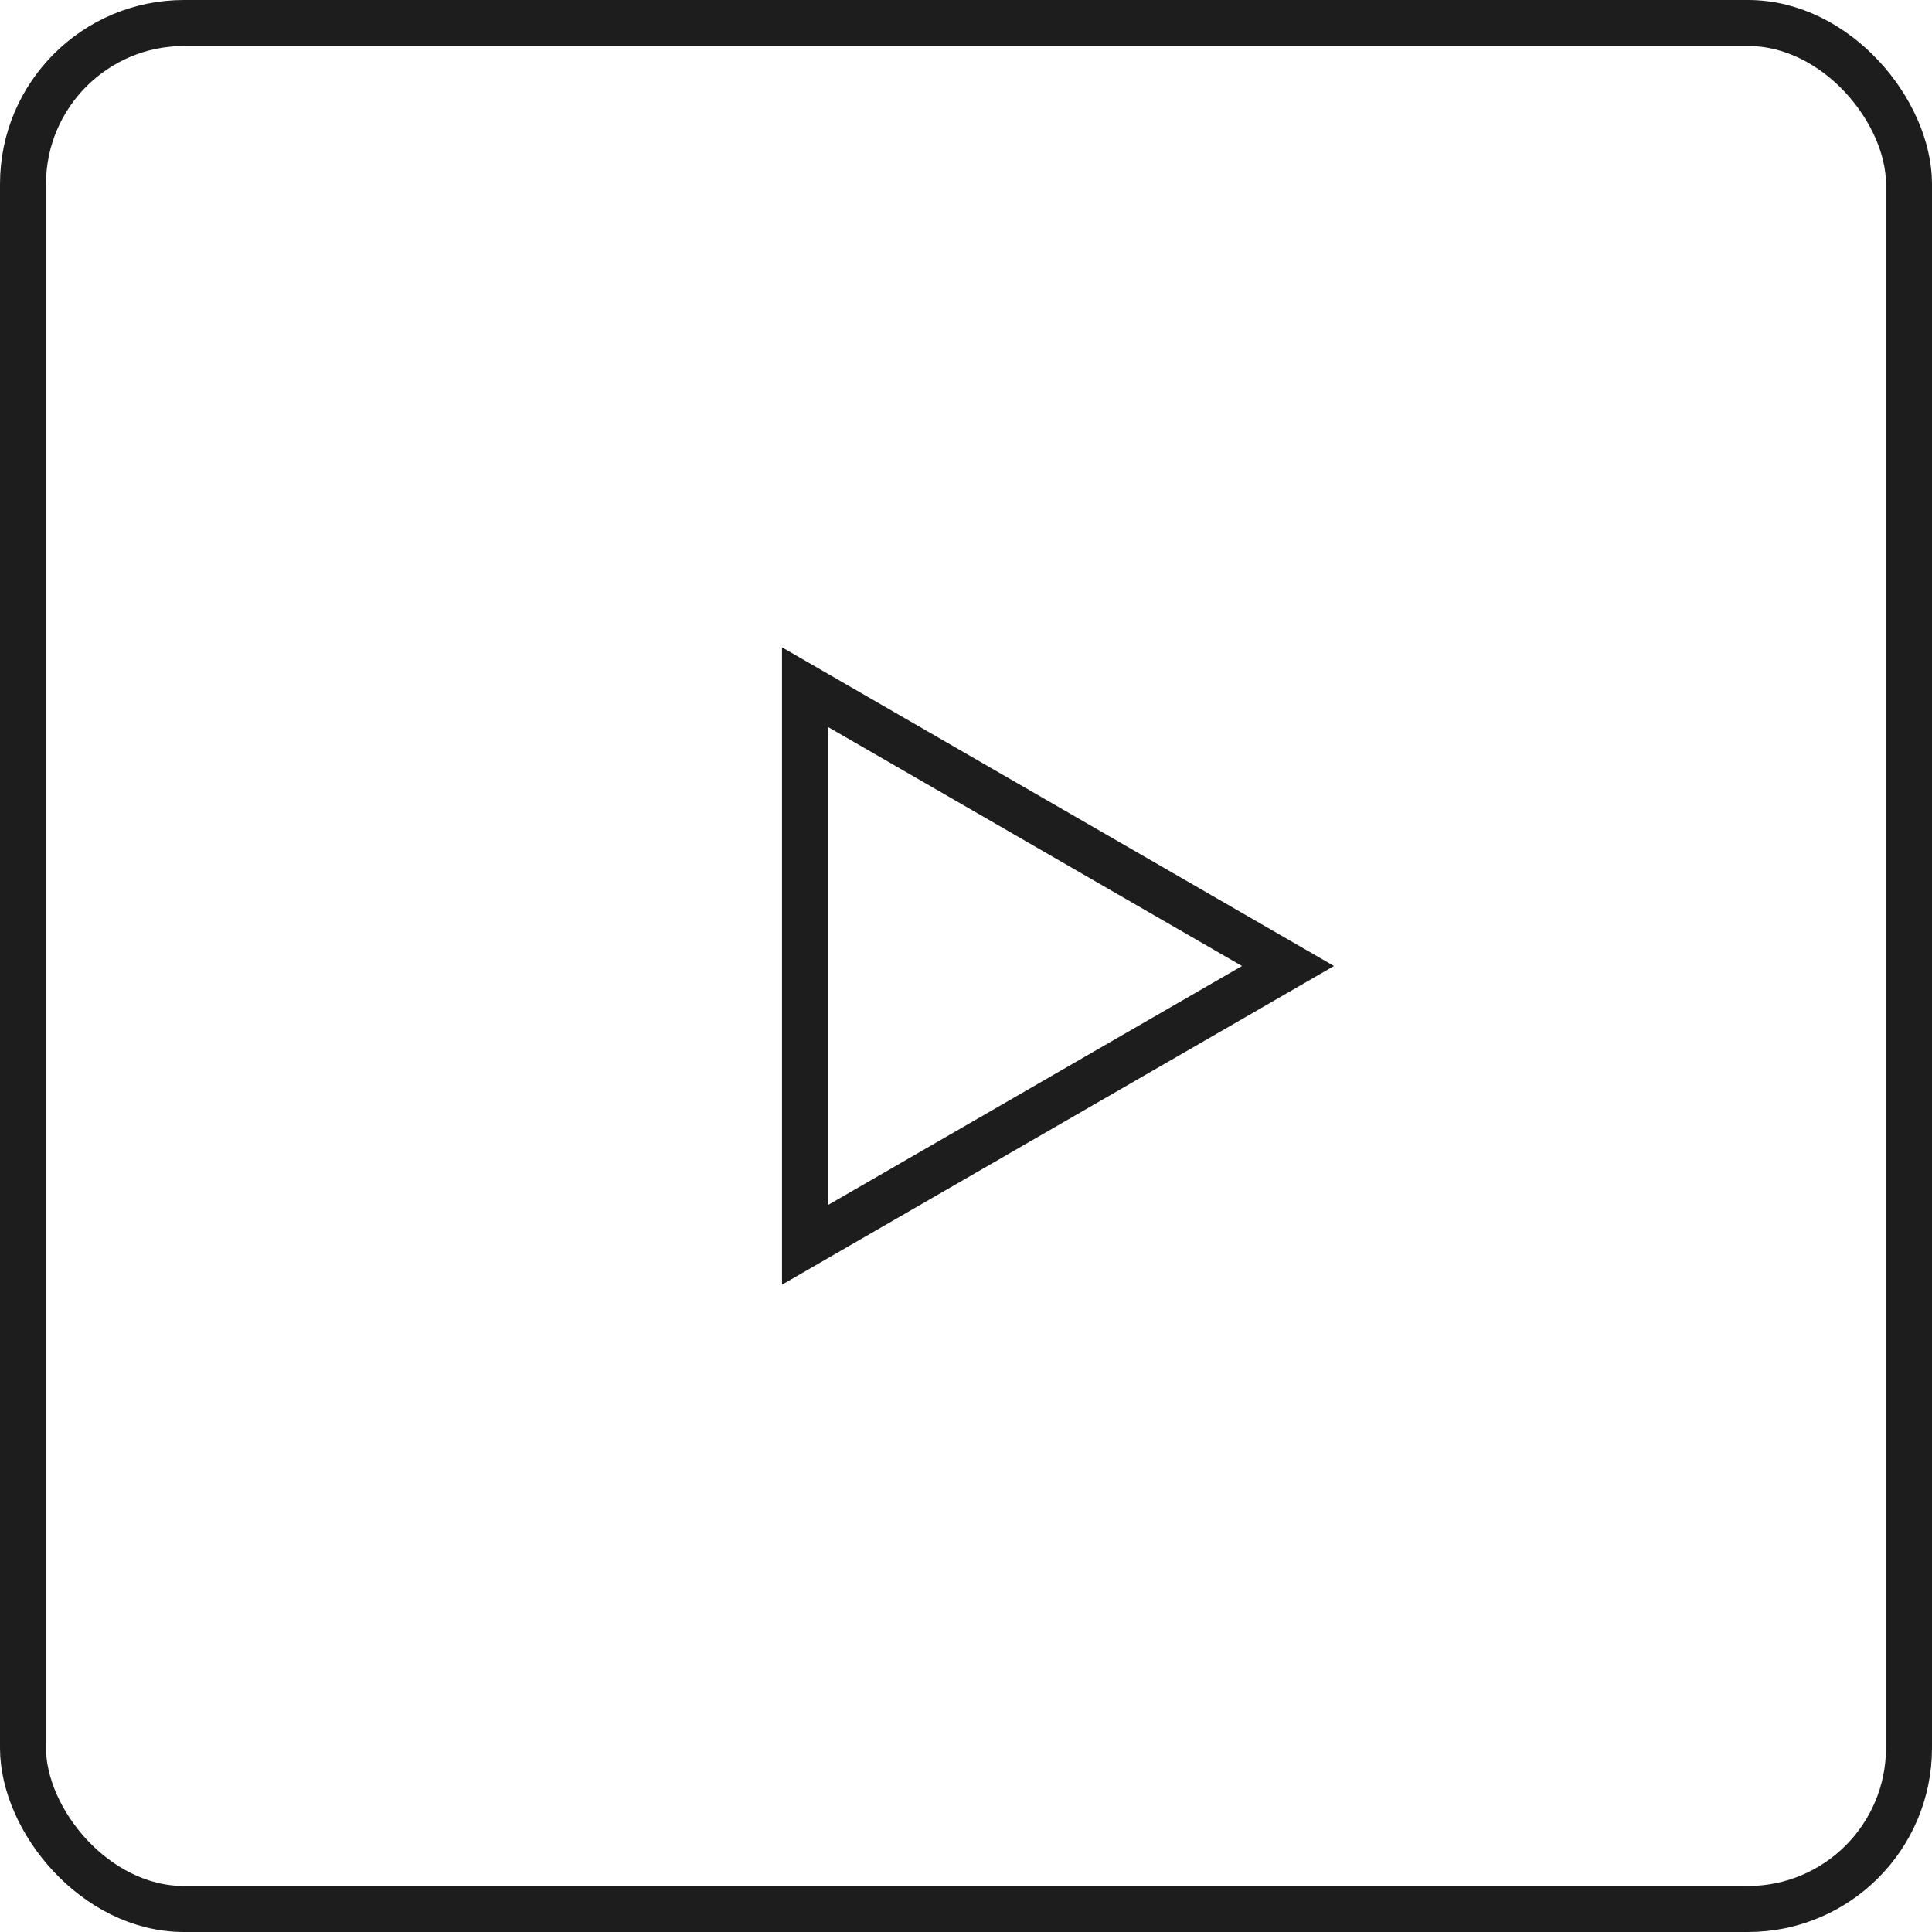
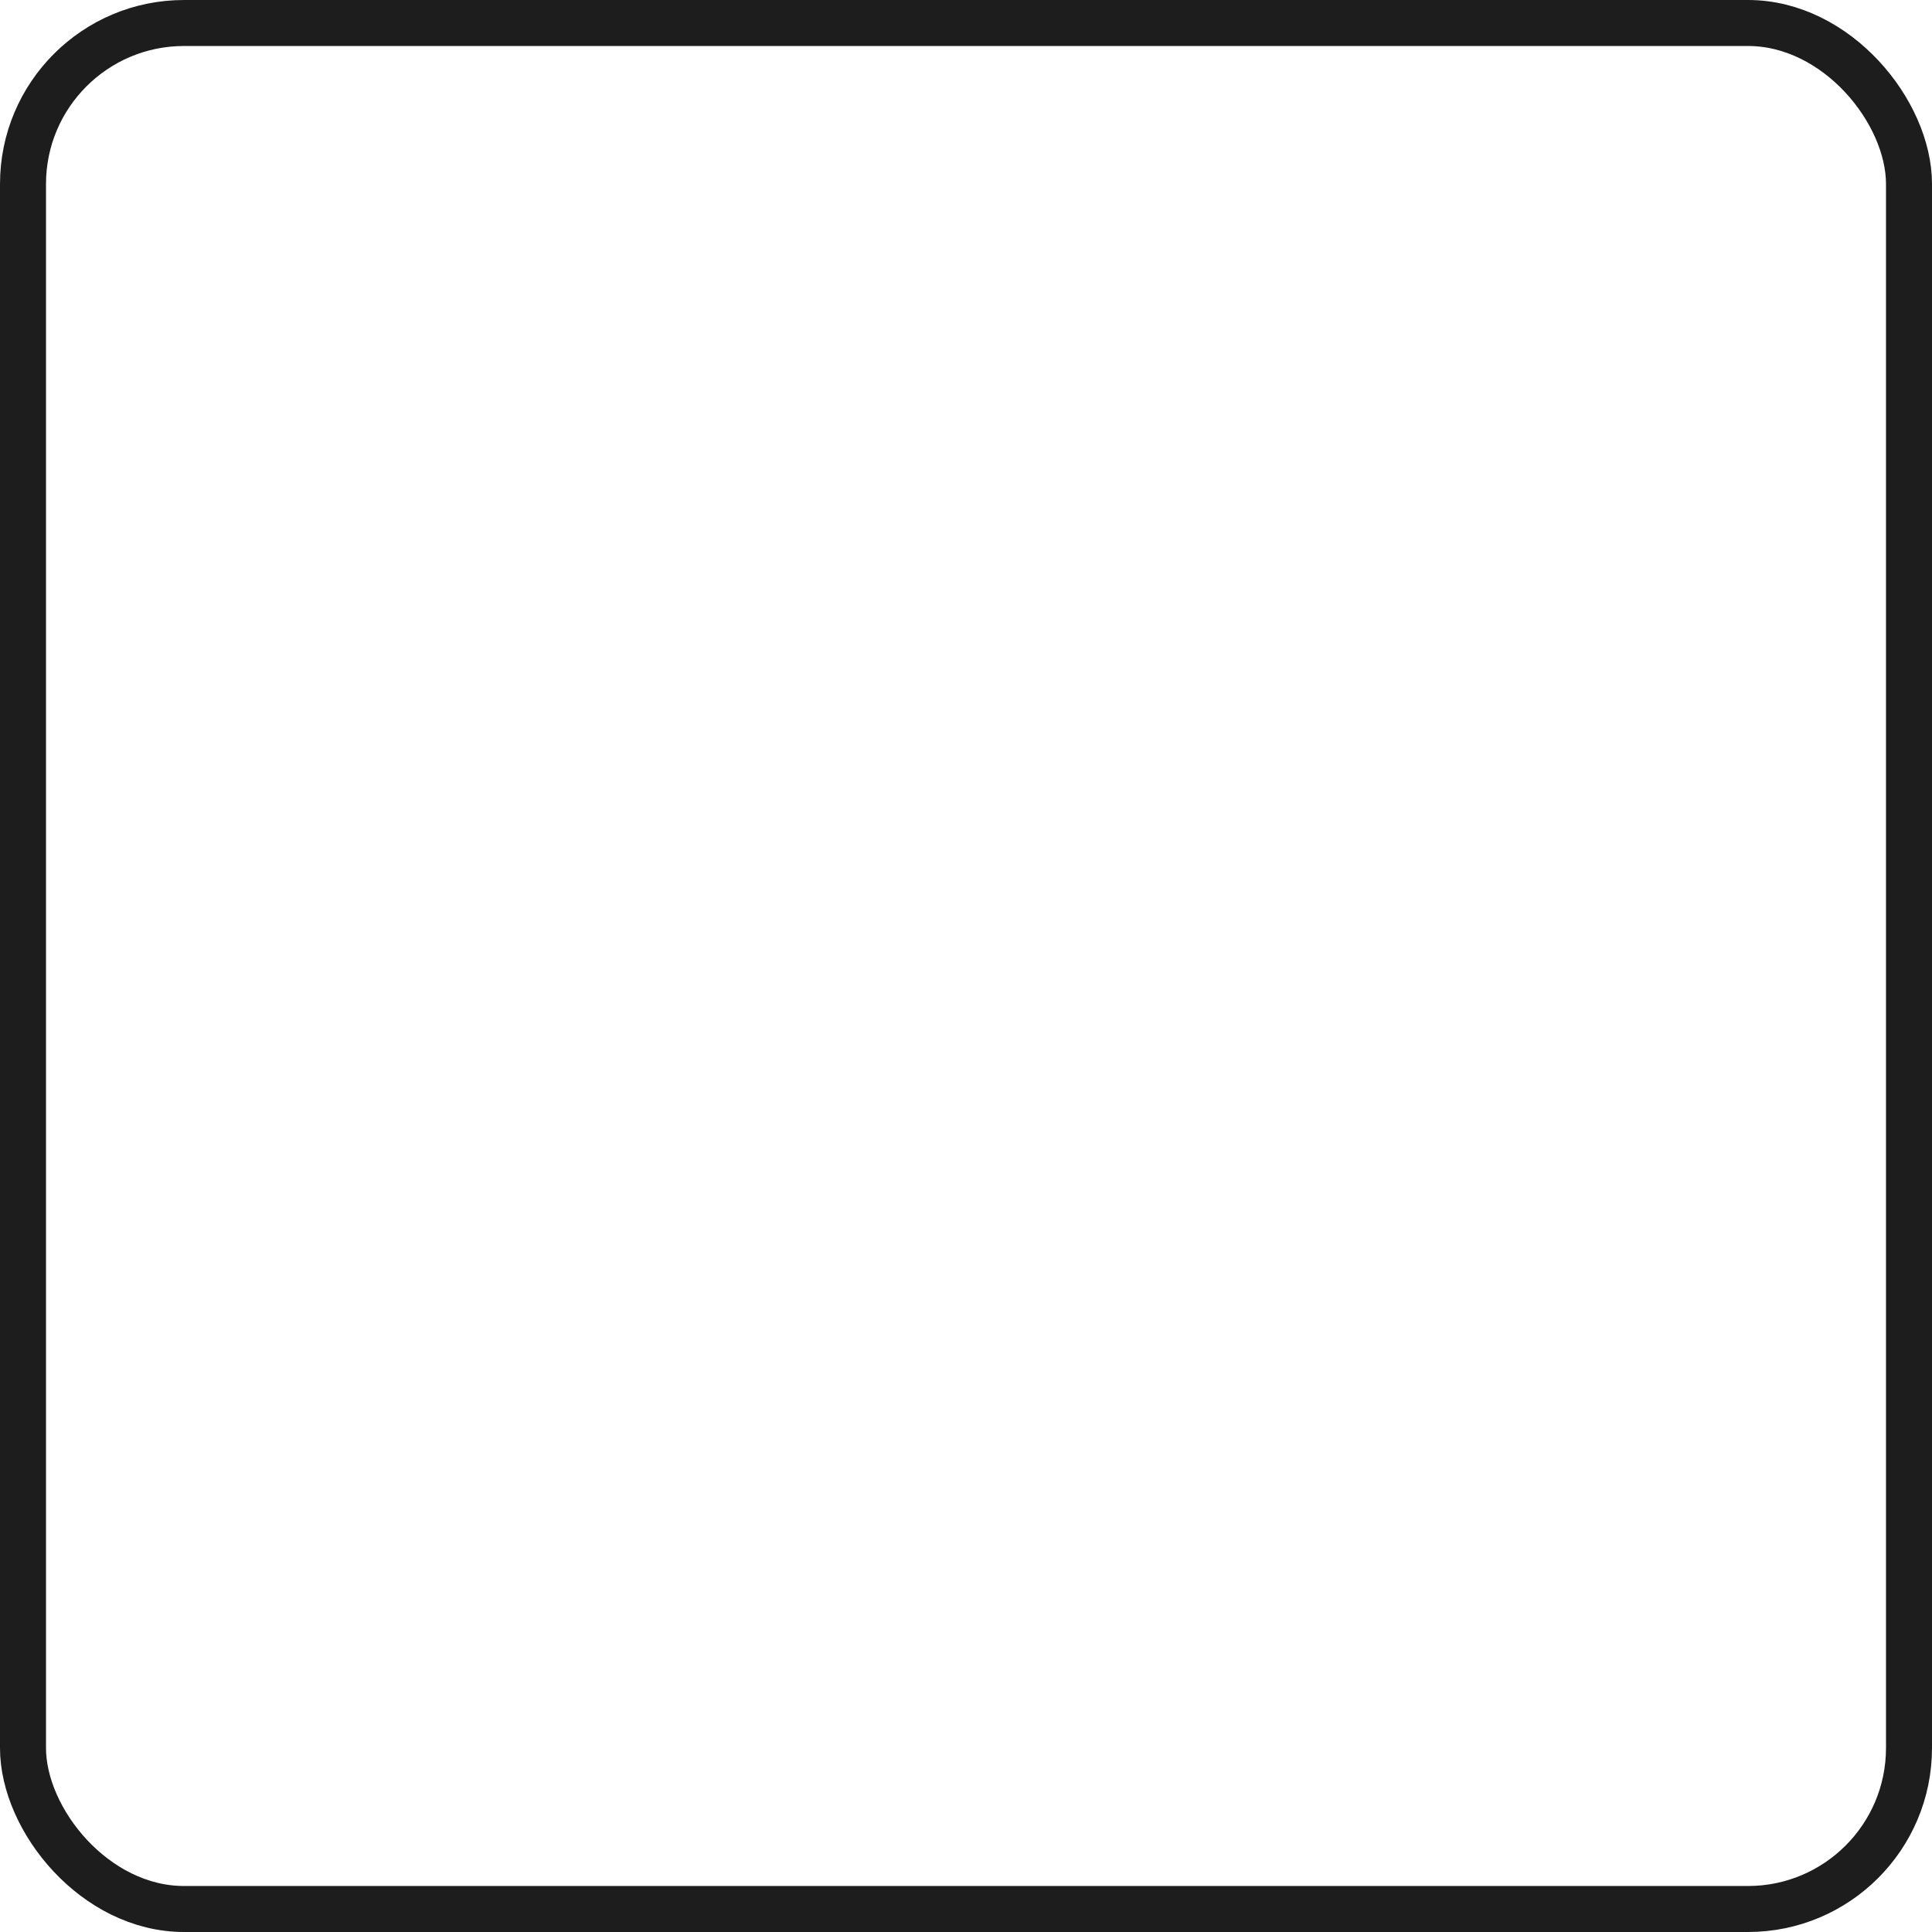
<svg xmlns="http://www.w3.org/2000/svg" width="42" height="42" viewBox="0 0 42 42" fill="none">
  <rect x="0.5" y="0.5" width="41" height="41" rx="3.5" stroke="#1D1D1D" />
-   <path d="M17.5 14.938L28 21L17.5 27.062L17.5 14.938Z" stroke="#1D1D1D" />
</svg>